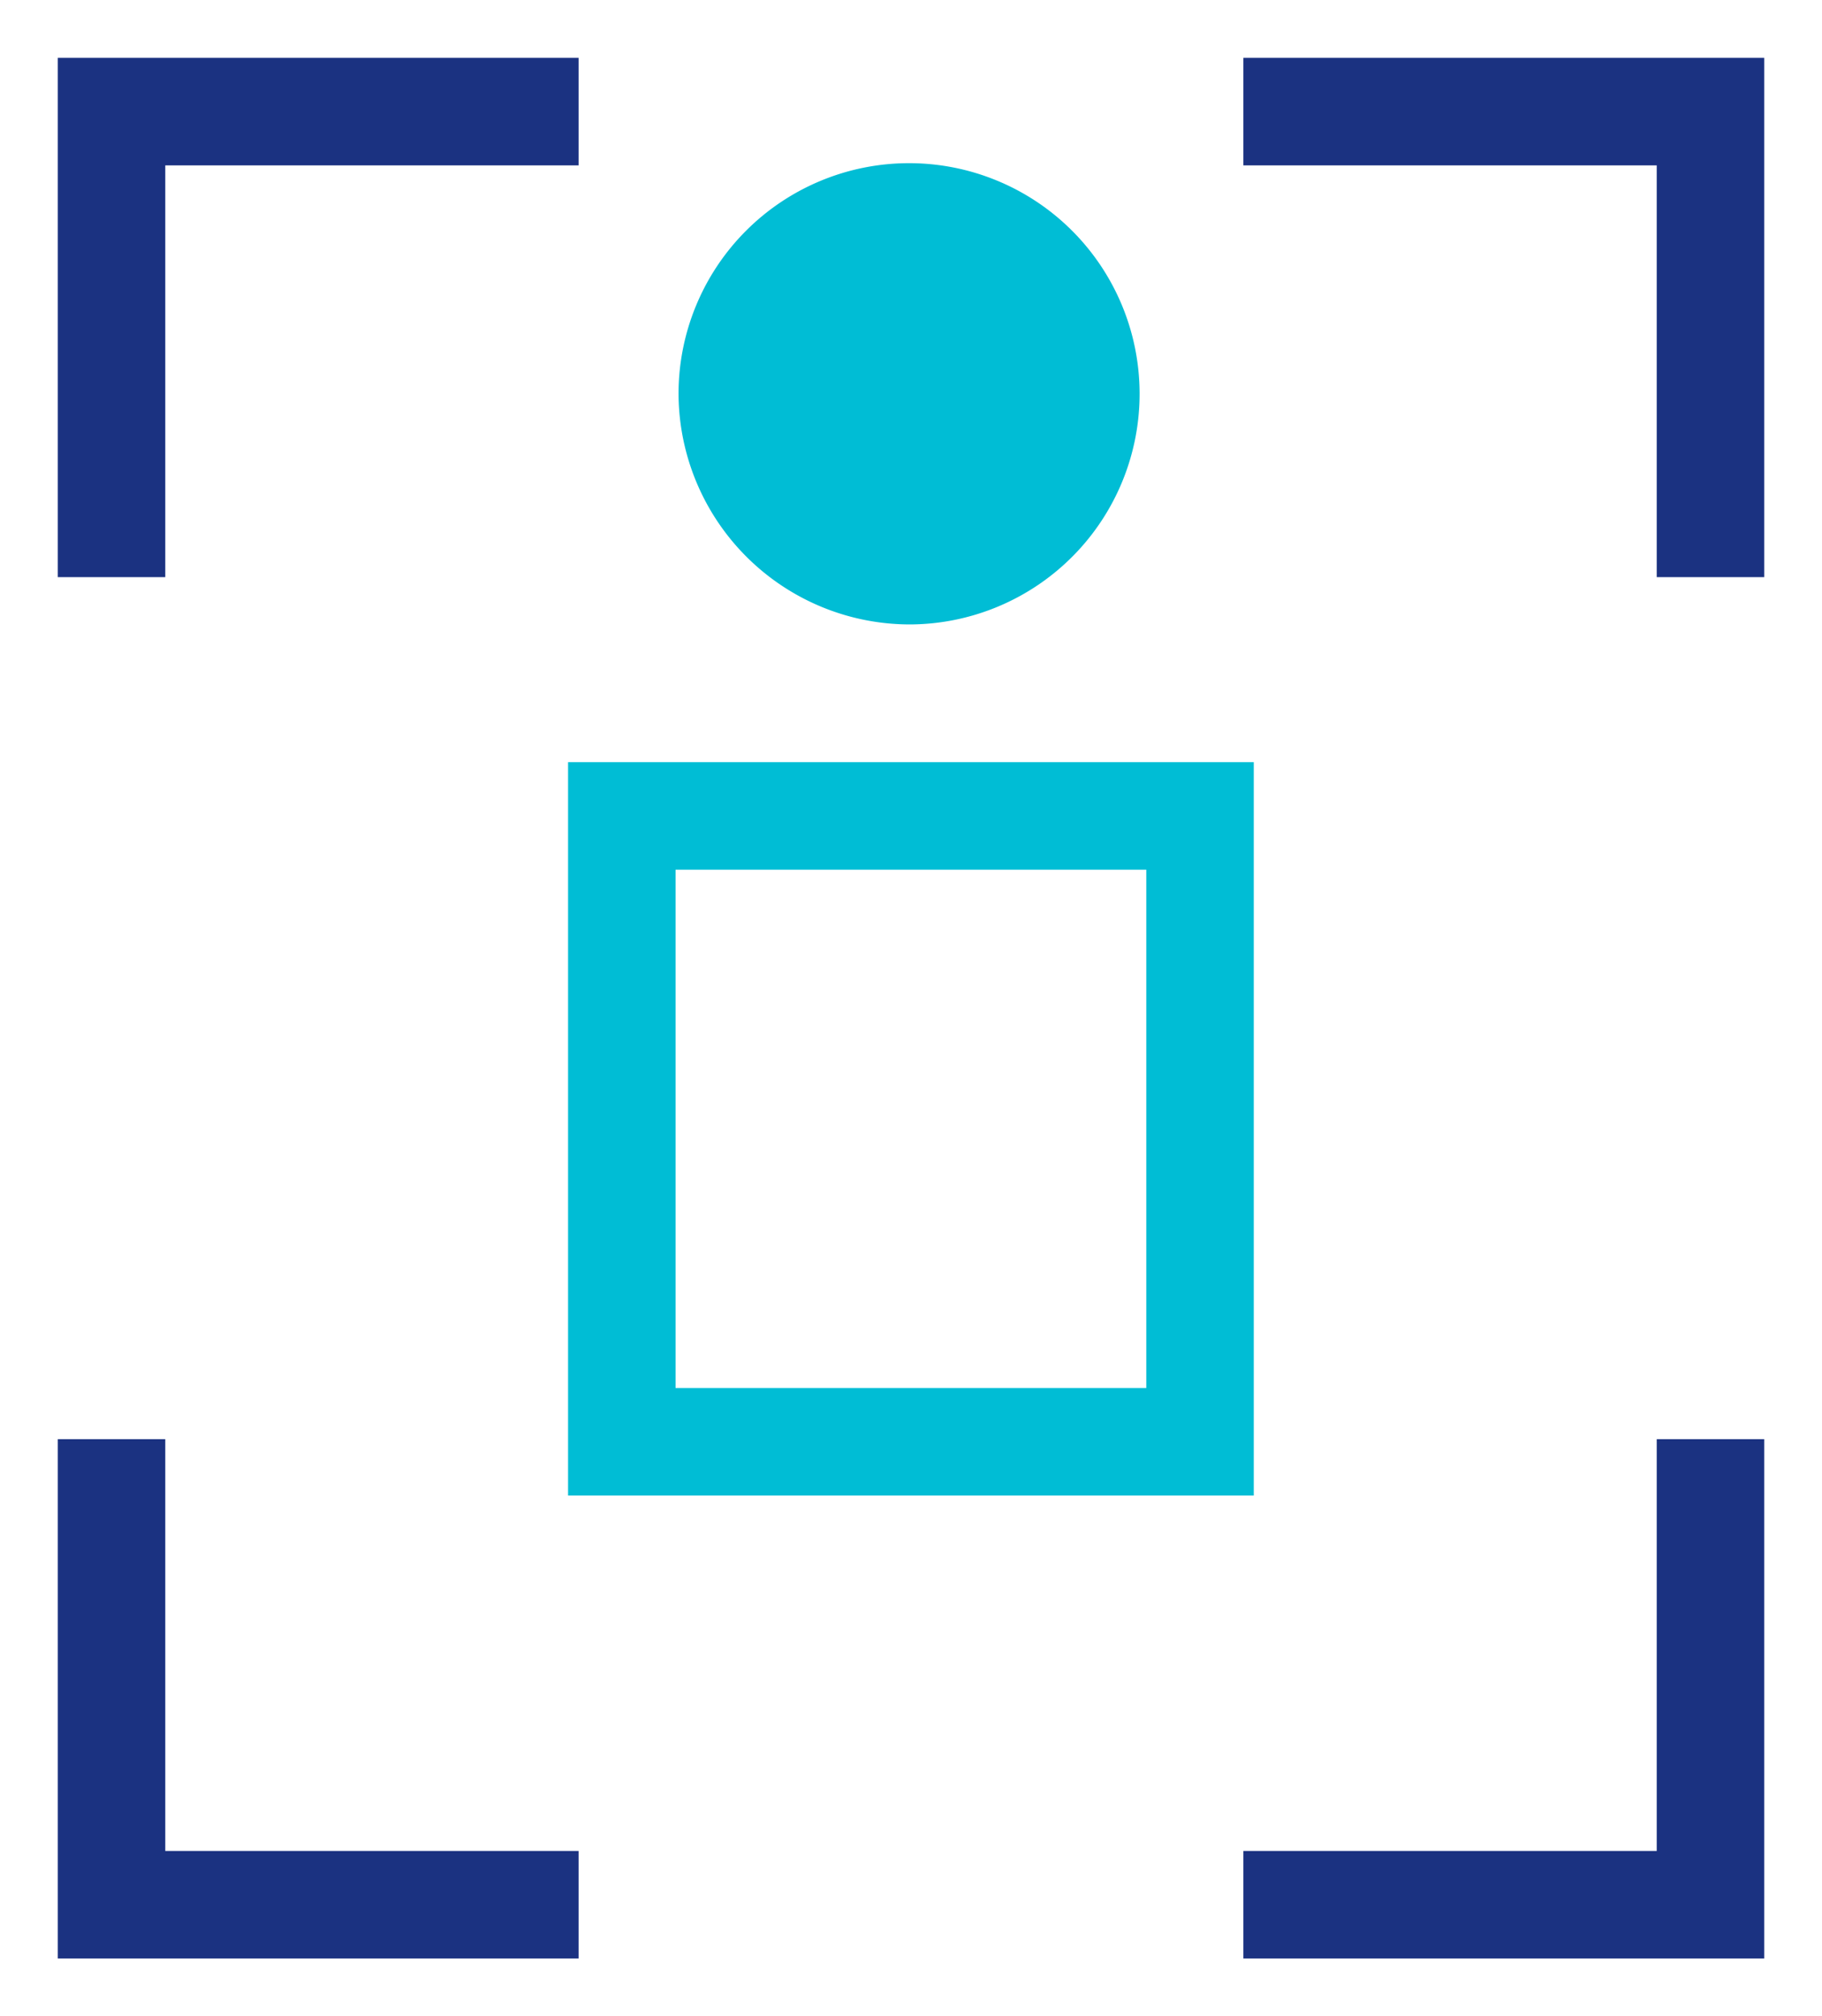
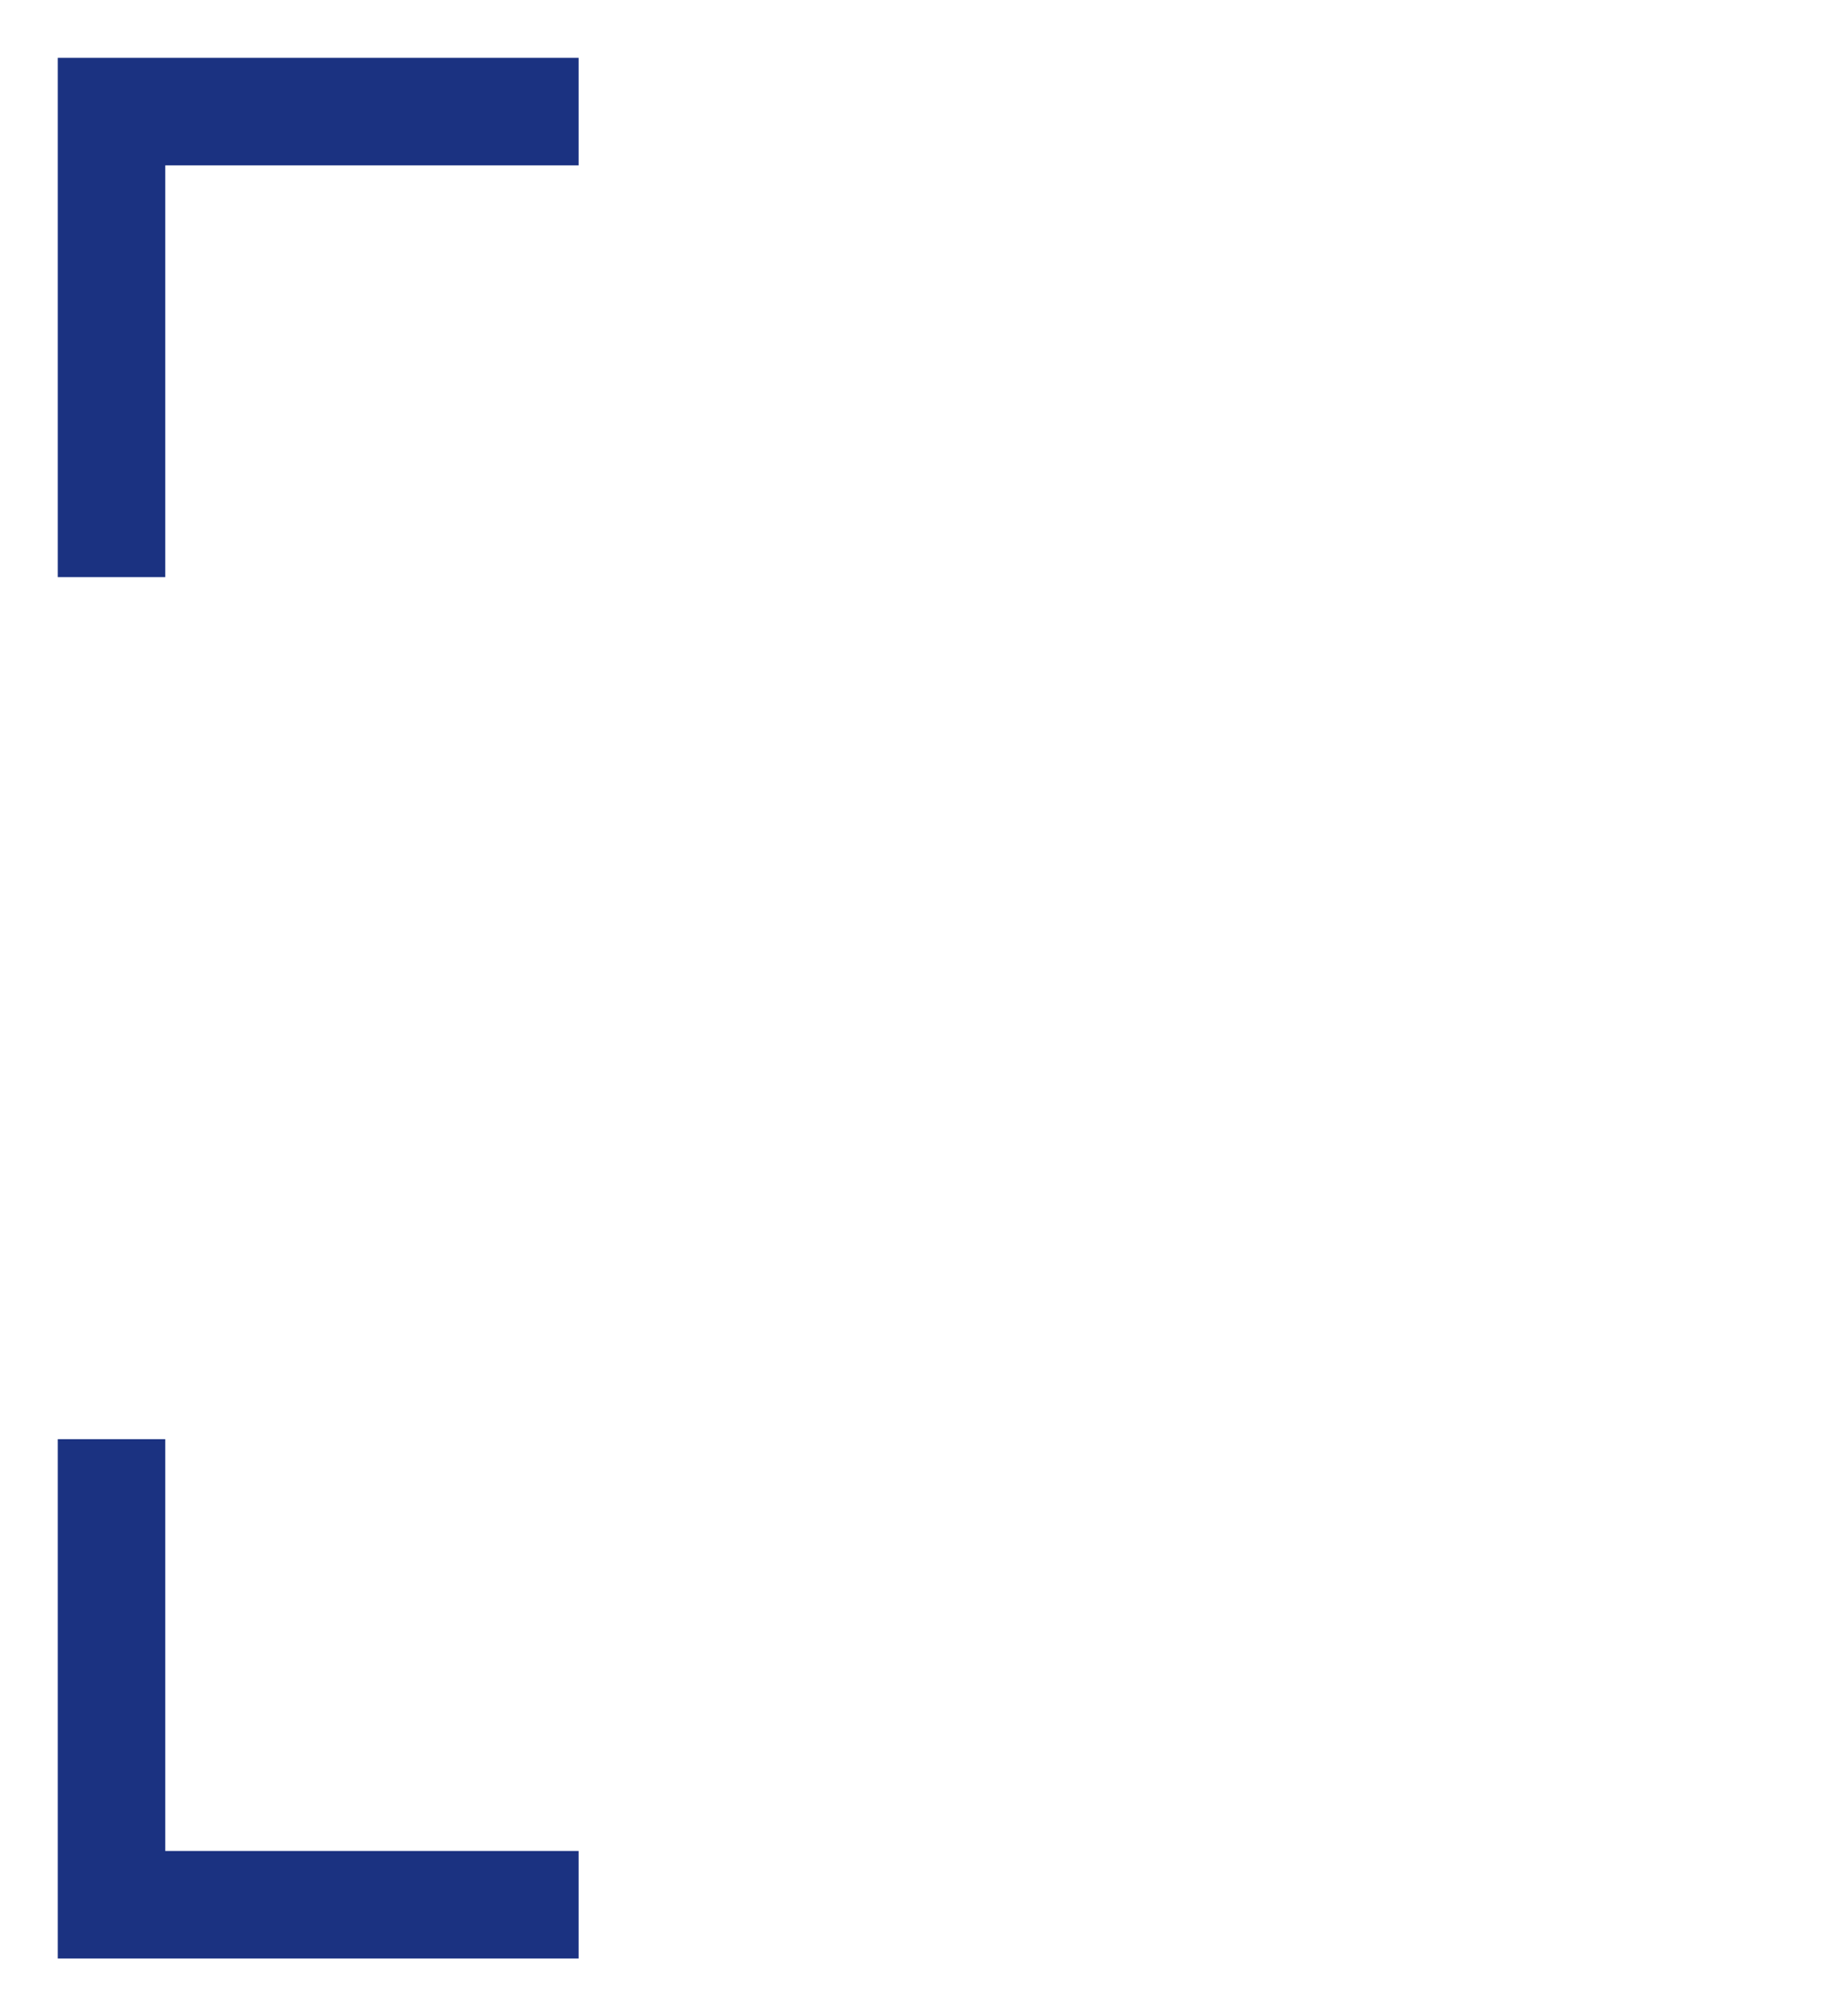
<svg xmlns="http://www.w3.org/2000/svg" width="59.039" height="65.306" viewBox="0 0 59.039 65.306">
  <defs>
    <clipPath id="clip-path">
      <rect id="Rectangle_233" data-name="Rectangle 233" width="59.039" height="65.306" fill="none" />
    </clipPath>
  </defs>
  <g id="Group_332" data-name="Group 332" transform="translate(0 0)">
    <g id="Group_329" data-name="Group 329" transform="translate(0 0)">
      <g id="Group_328" data-name="Group 328" clip-path="url(#clip-path)">
-         <path id="Path_1129" data-name="Path 1129" d="M18.131,17.487A7.47,7.47,0,1,0,10.6,10.018a7.5,7.5,0,0,0,7.535,7.469" transform="translate(11.387 2.738)" fill="#00bdd5" />
-       </g>
+         </g>
    </g>
-     <rect id="Rectangle_234" data-name="Rectangle 234" width="18.736" height="20.271" transform="translate(20.149 26.427)" fill="none" stroke="#00bdd5" stroke-width="3.483" />
    <g id="Group_331" data-name="Group 331" transform="translate(0 0)">
      <g id="Group_330" data-name="Group 330" clip-path="url(#clip-path)">
        <path id="Path_1130" data-name="Path 1130" d="M16.876,1.742H1.742V16.82" transform="translate(1.872 1.873)" fill="none" stroke="#1b3281" stroke-width="3.483" />
        <path id="Path_1131" data-name="Path 1131" d="M16.876,37.547H1.742V22.468" transform="translate(1.872 24.146)" fill="none" stroke="#1b3281" stroke-width="3.483" />
-         <path id="Path_1132" data-name="Path 1132" d="M19.42,1.742H34.555V16.82" transform="translate(20.87 1.873)" fill="none" stroke="#1b3281" stroke-width="3.483" />
-         <path id="Path_1133" data-name="Path 1133" d="M19.42,37.547H34.555V22.468" transform="translate(20.87 24.146)" fill="none" stroke="#1b3281" stroke-width="3.483" />
      </g>
    </g>
  </g>
</svg>